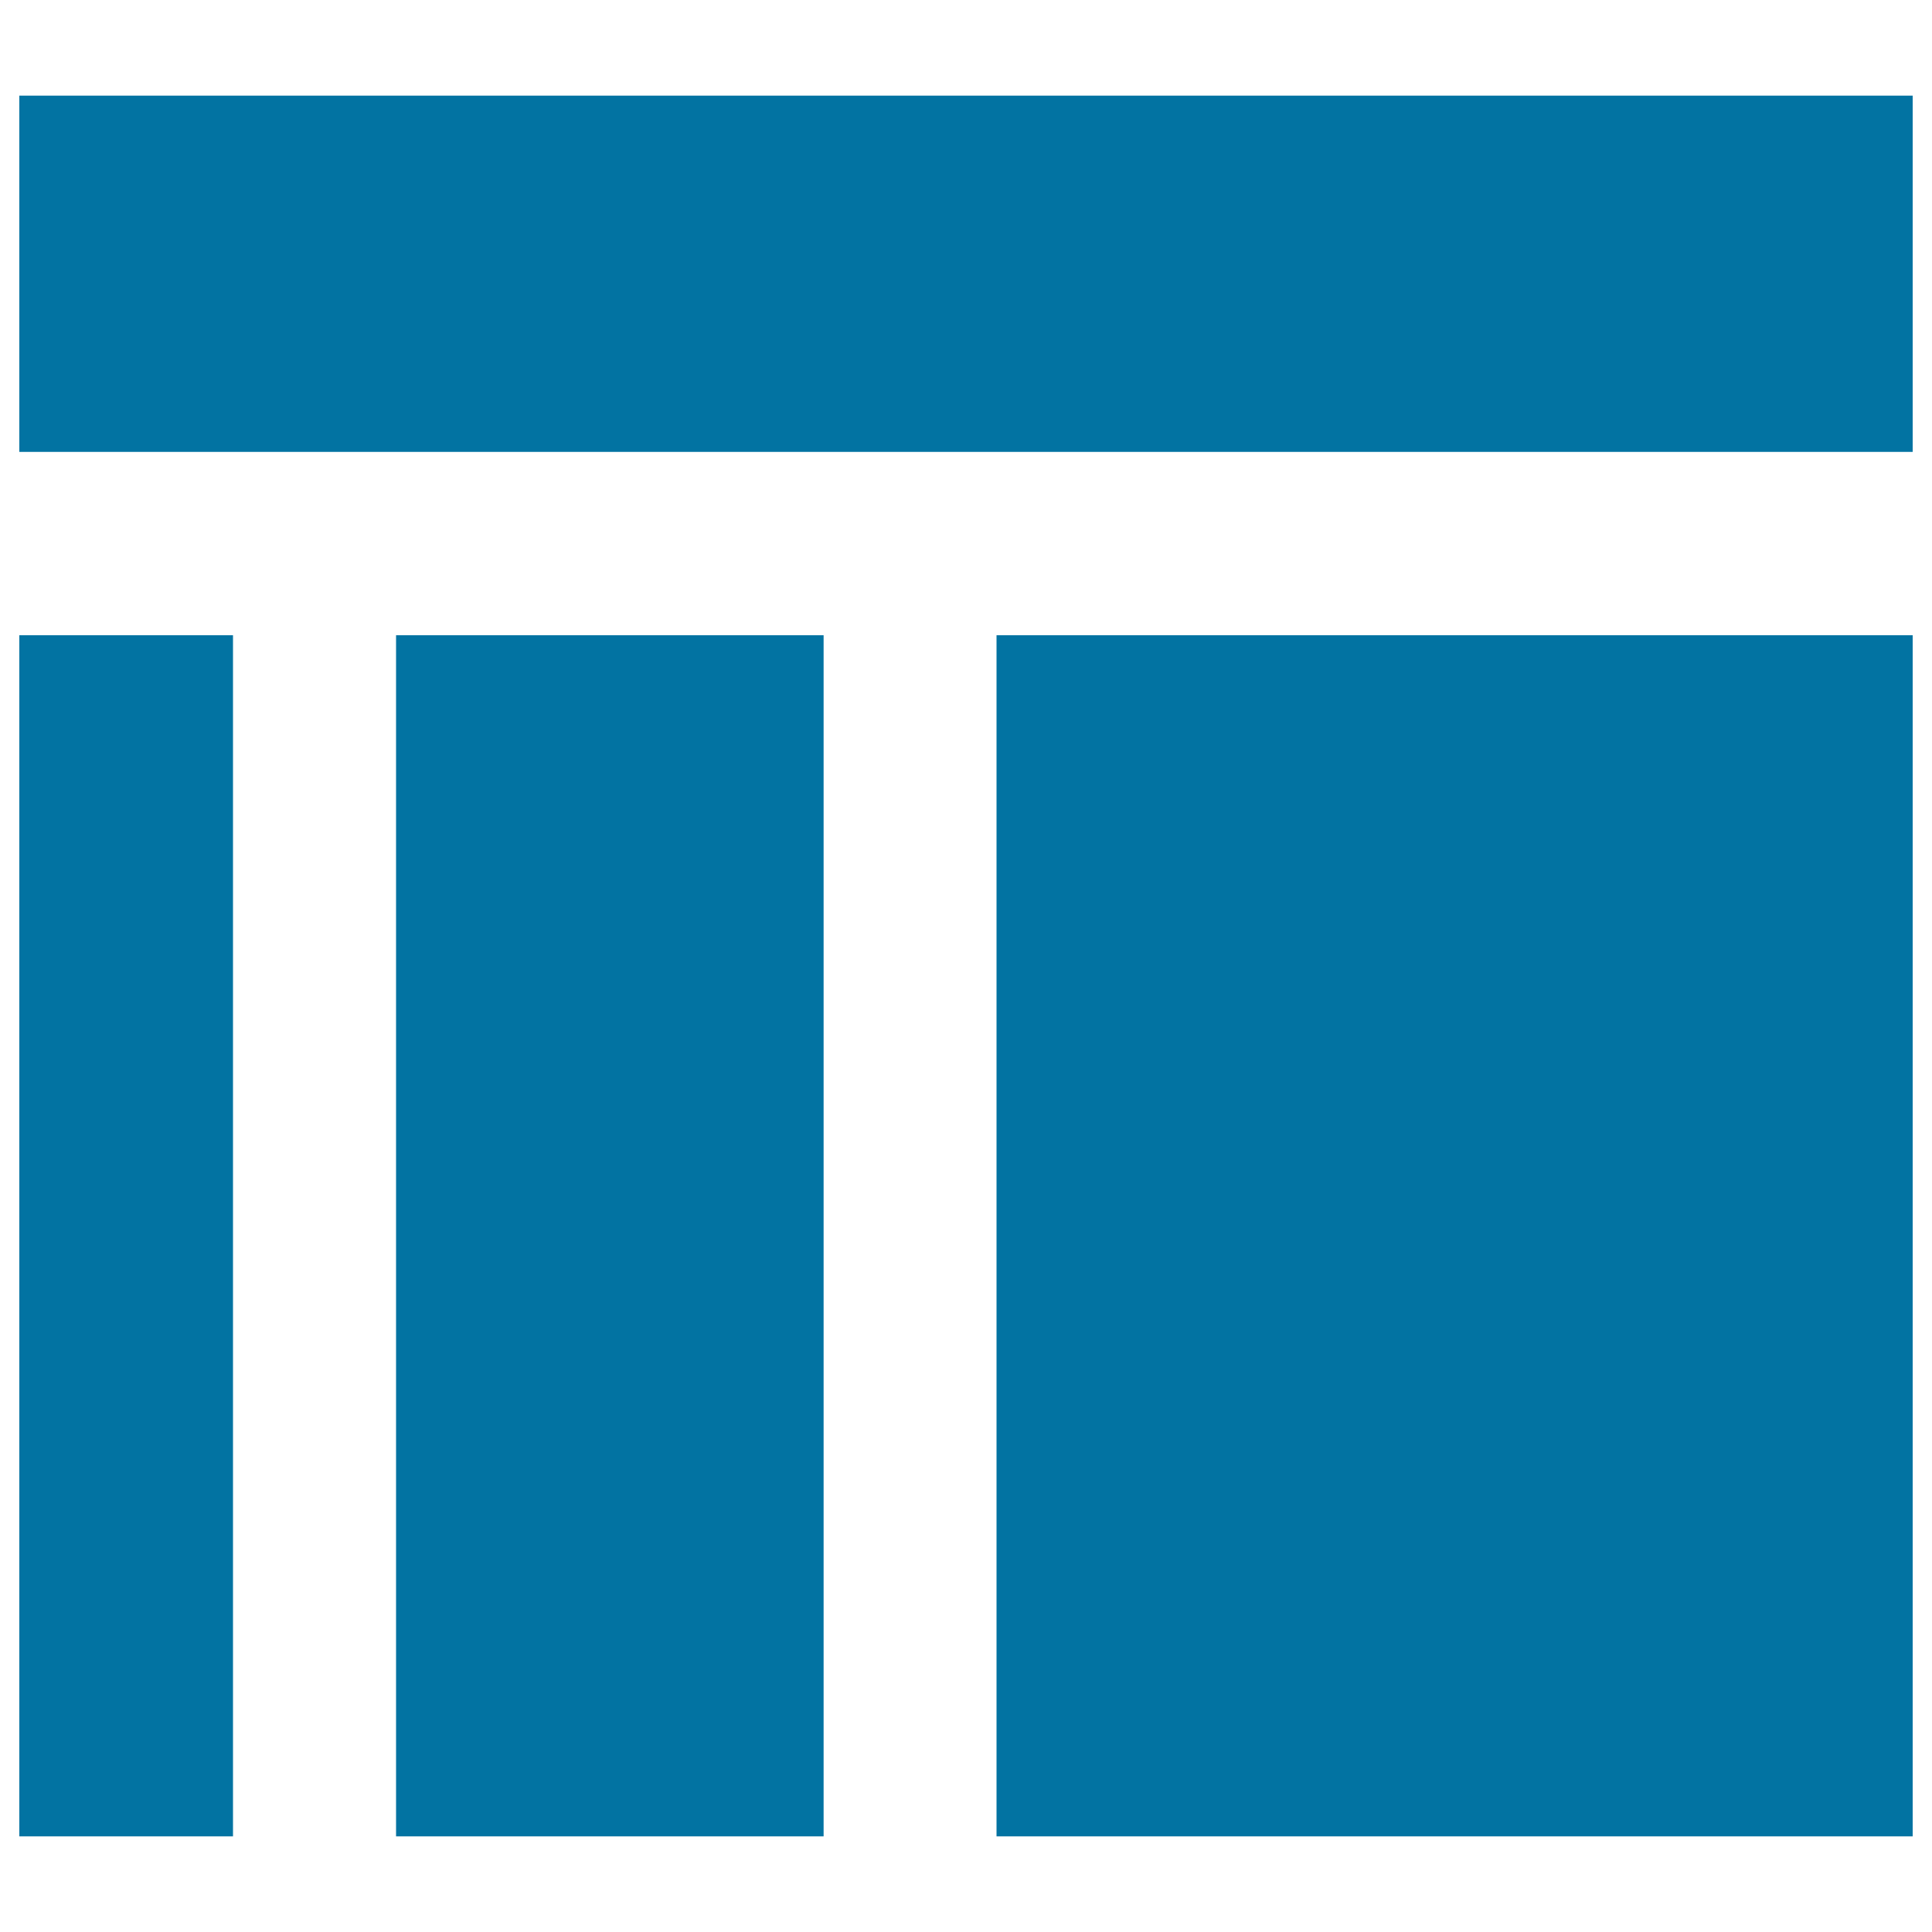
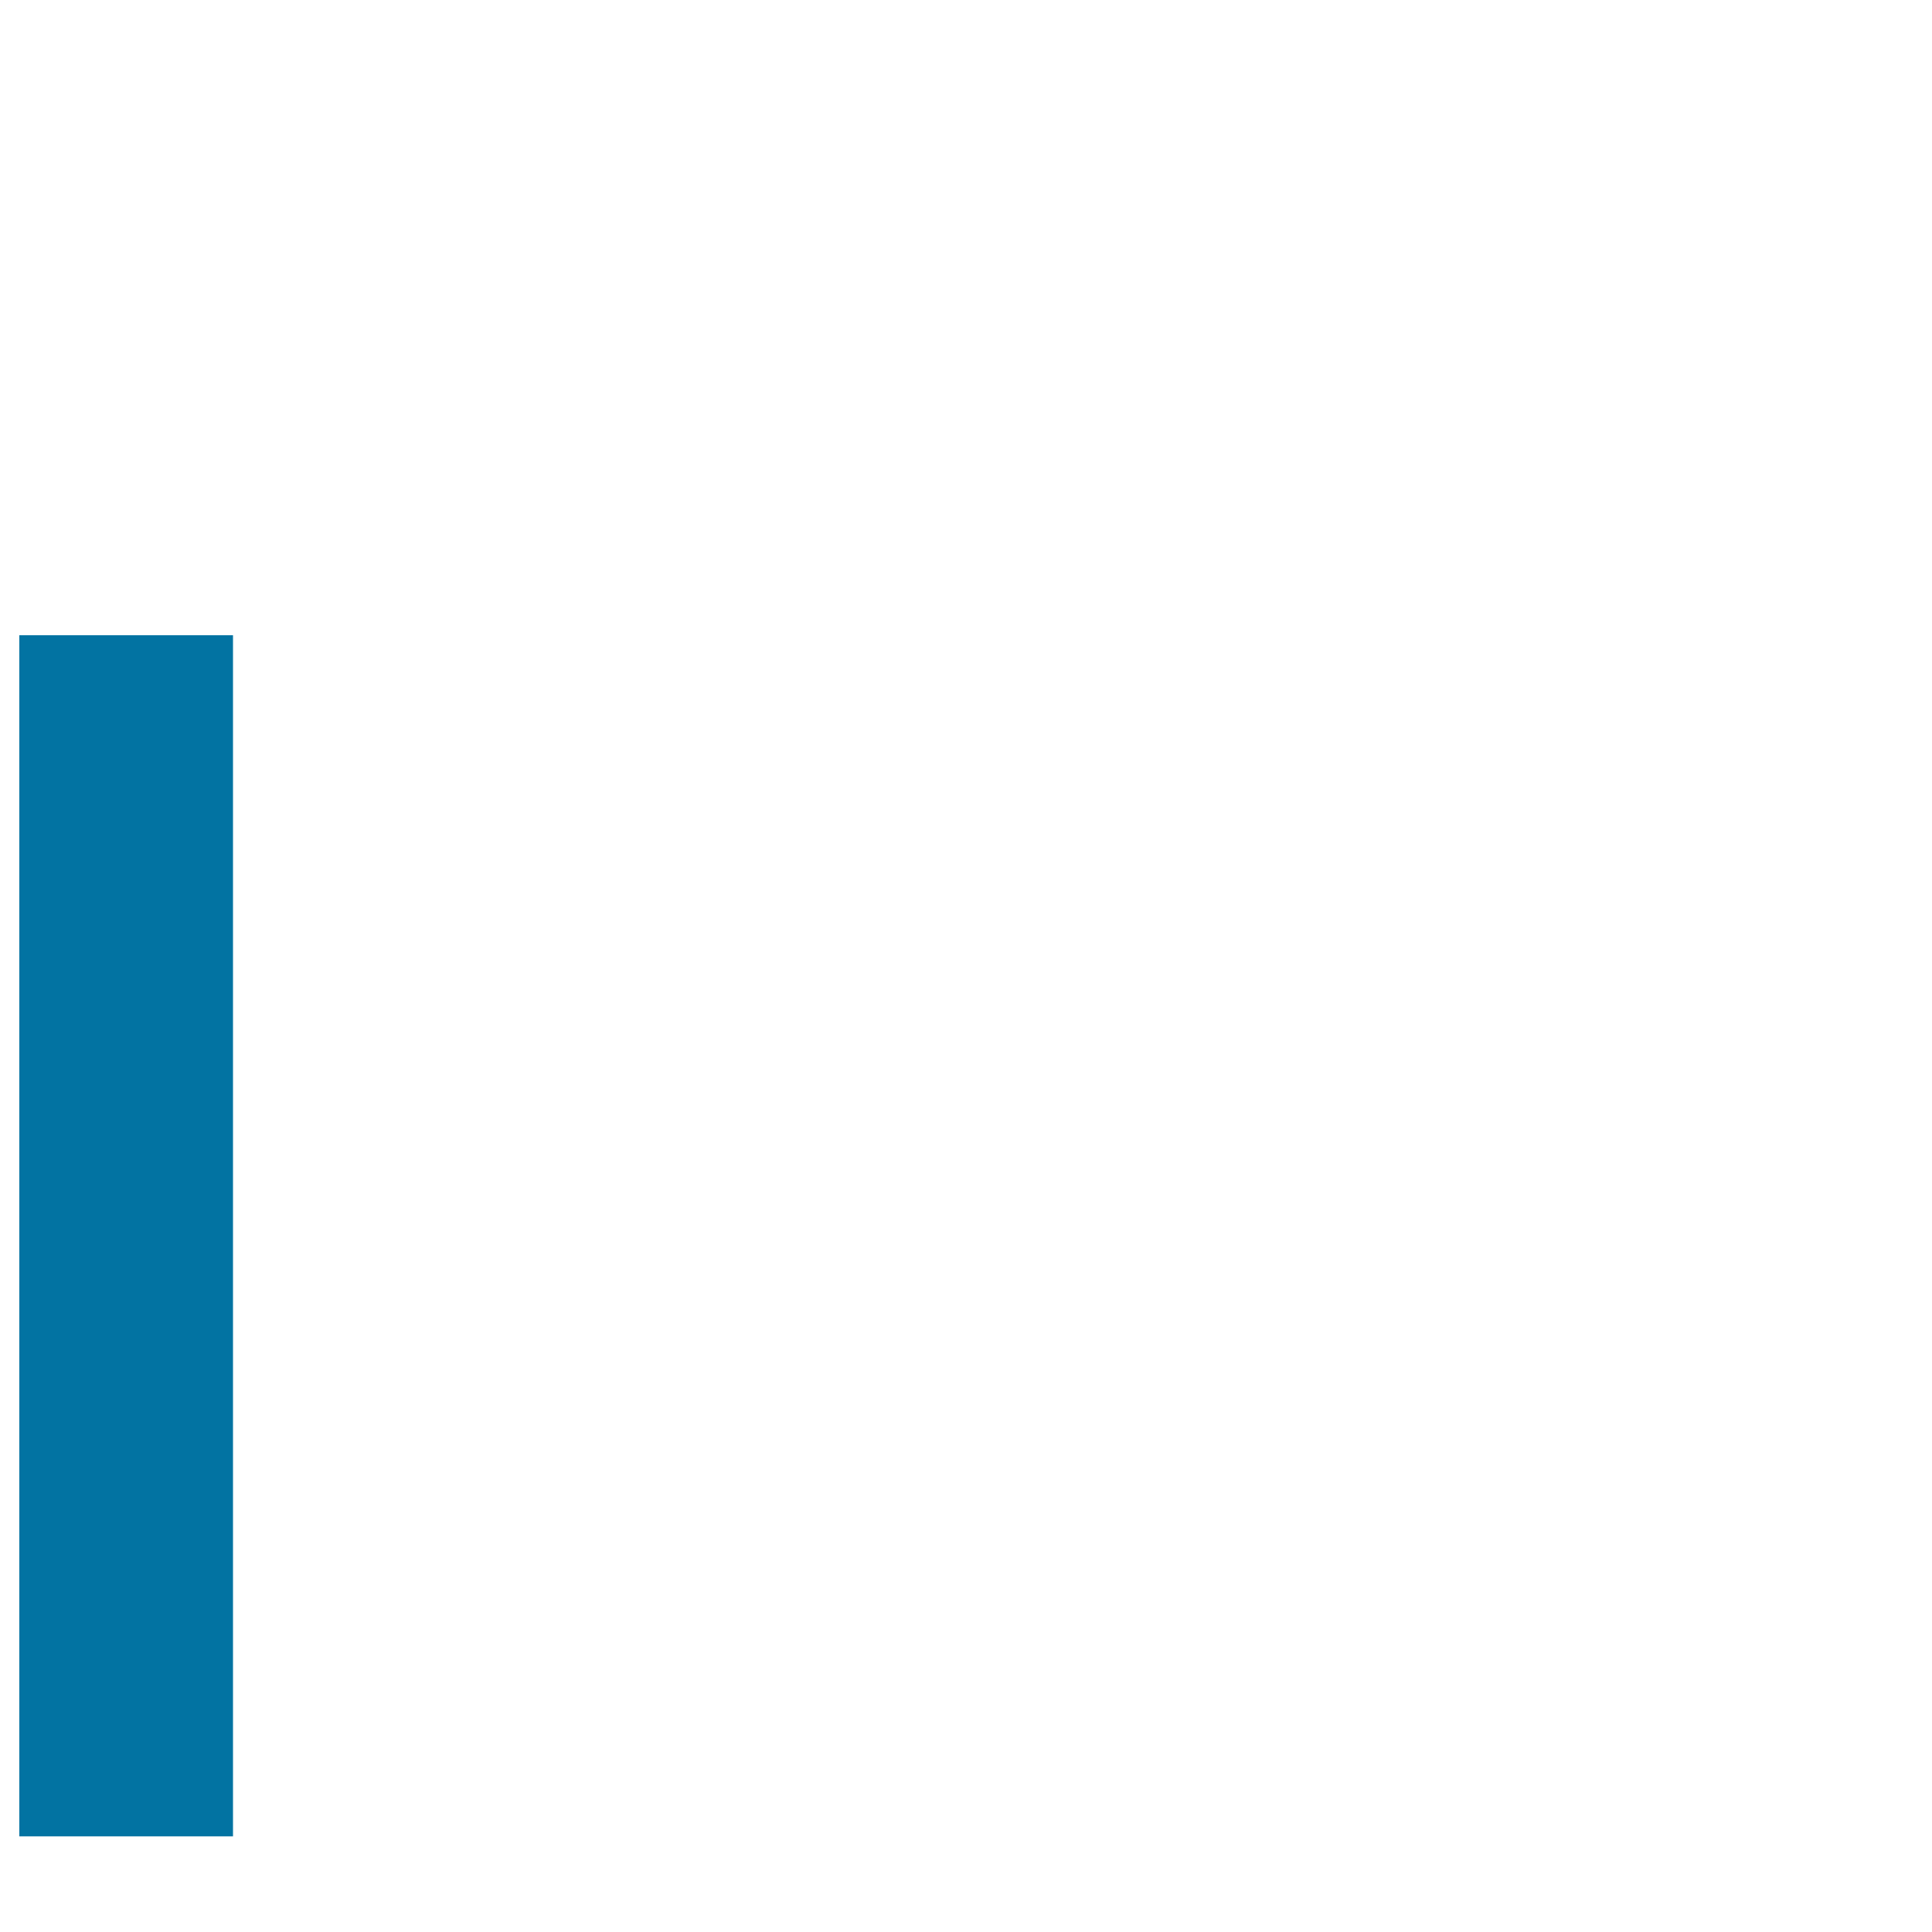
<svg xmlns="http://www.w3.org/2000/svg" viewBox="0 0 1000 1000" style="fill:#0273a2">
  <title>Three Column Layout SVG icon</title>
-   <path d="M10,49.5h980v184.4H10V49.5L10,49.5z" />
  <path d="M10,328.8h110.6v621.7H10V328.8L10,328.8z" />
-   <path d="M205,328.8h221.3v621.7H205V328.8z" />
-   <path d="M515.8,328.8H990v621.7H515.8V328.8L515.8,328.8z" />
</svg>